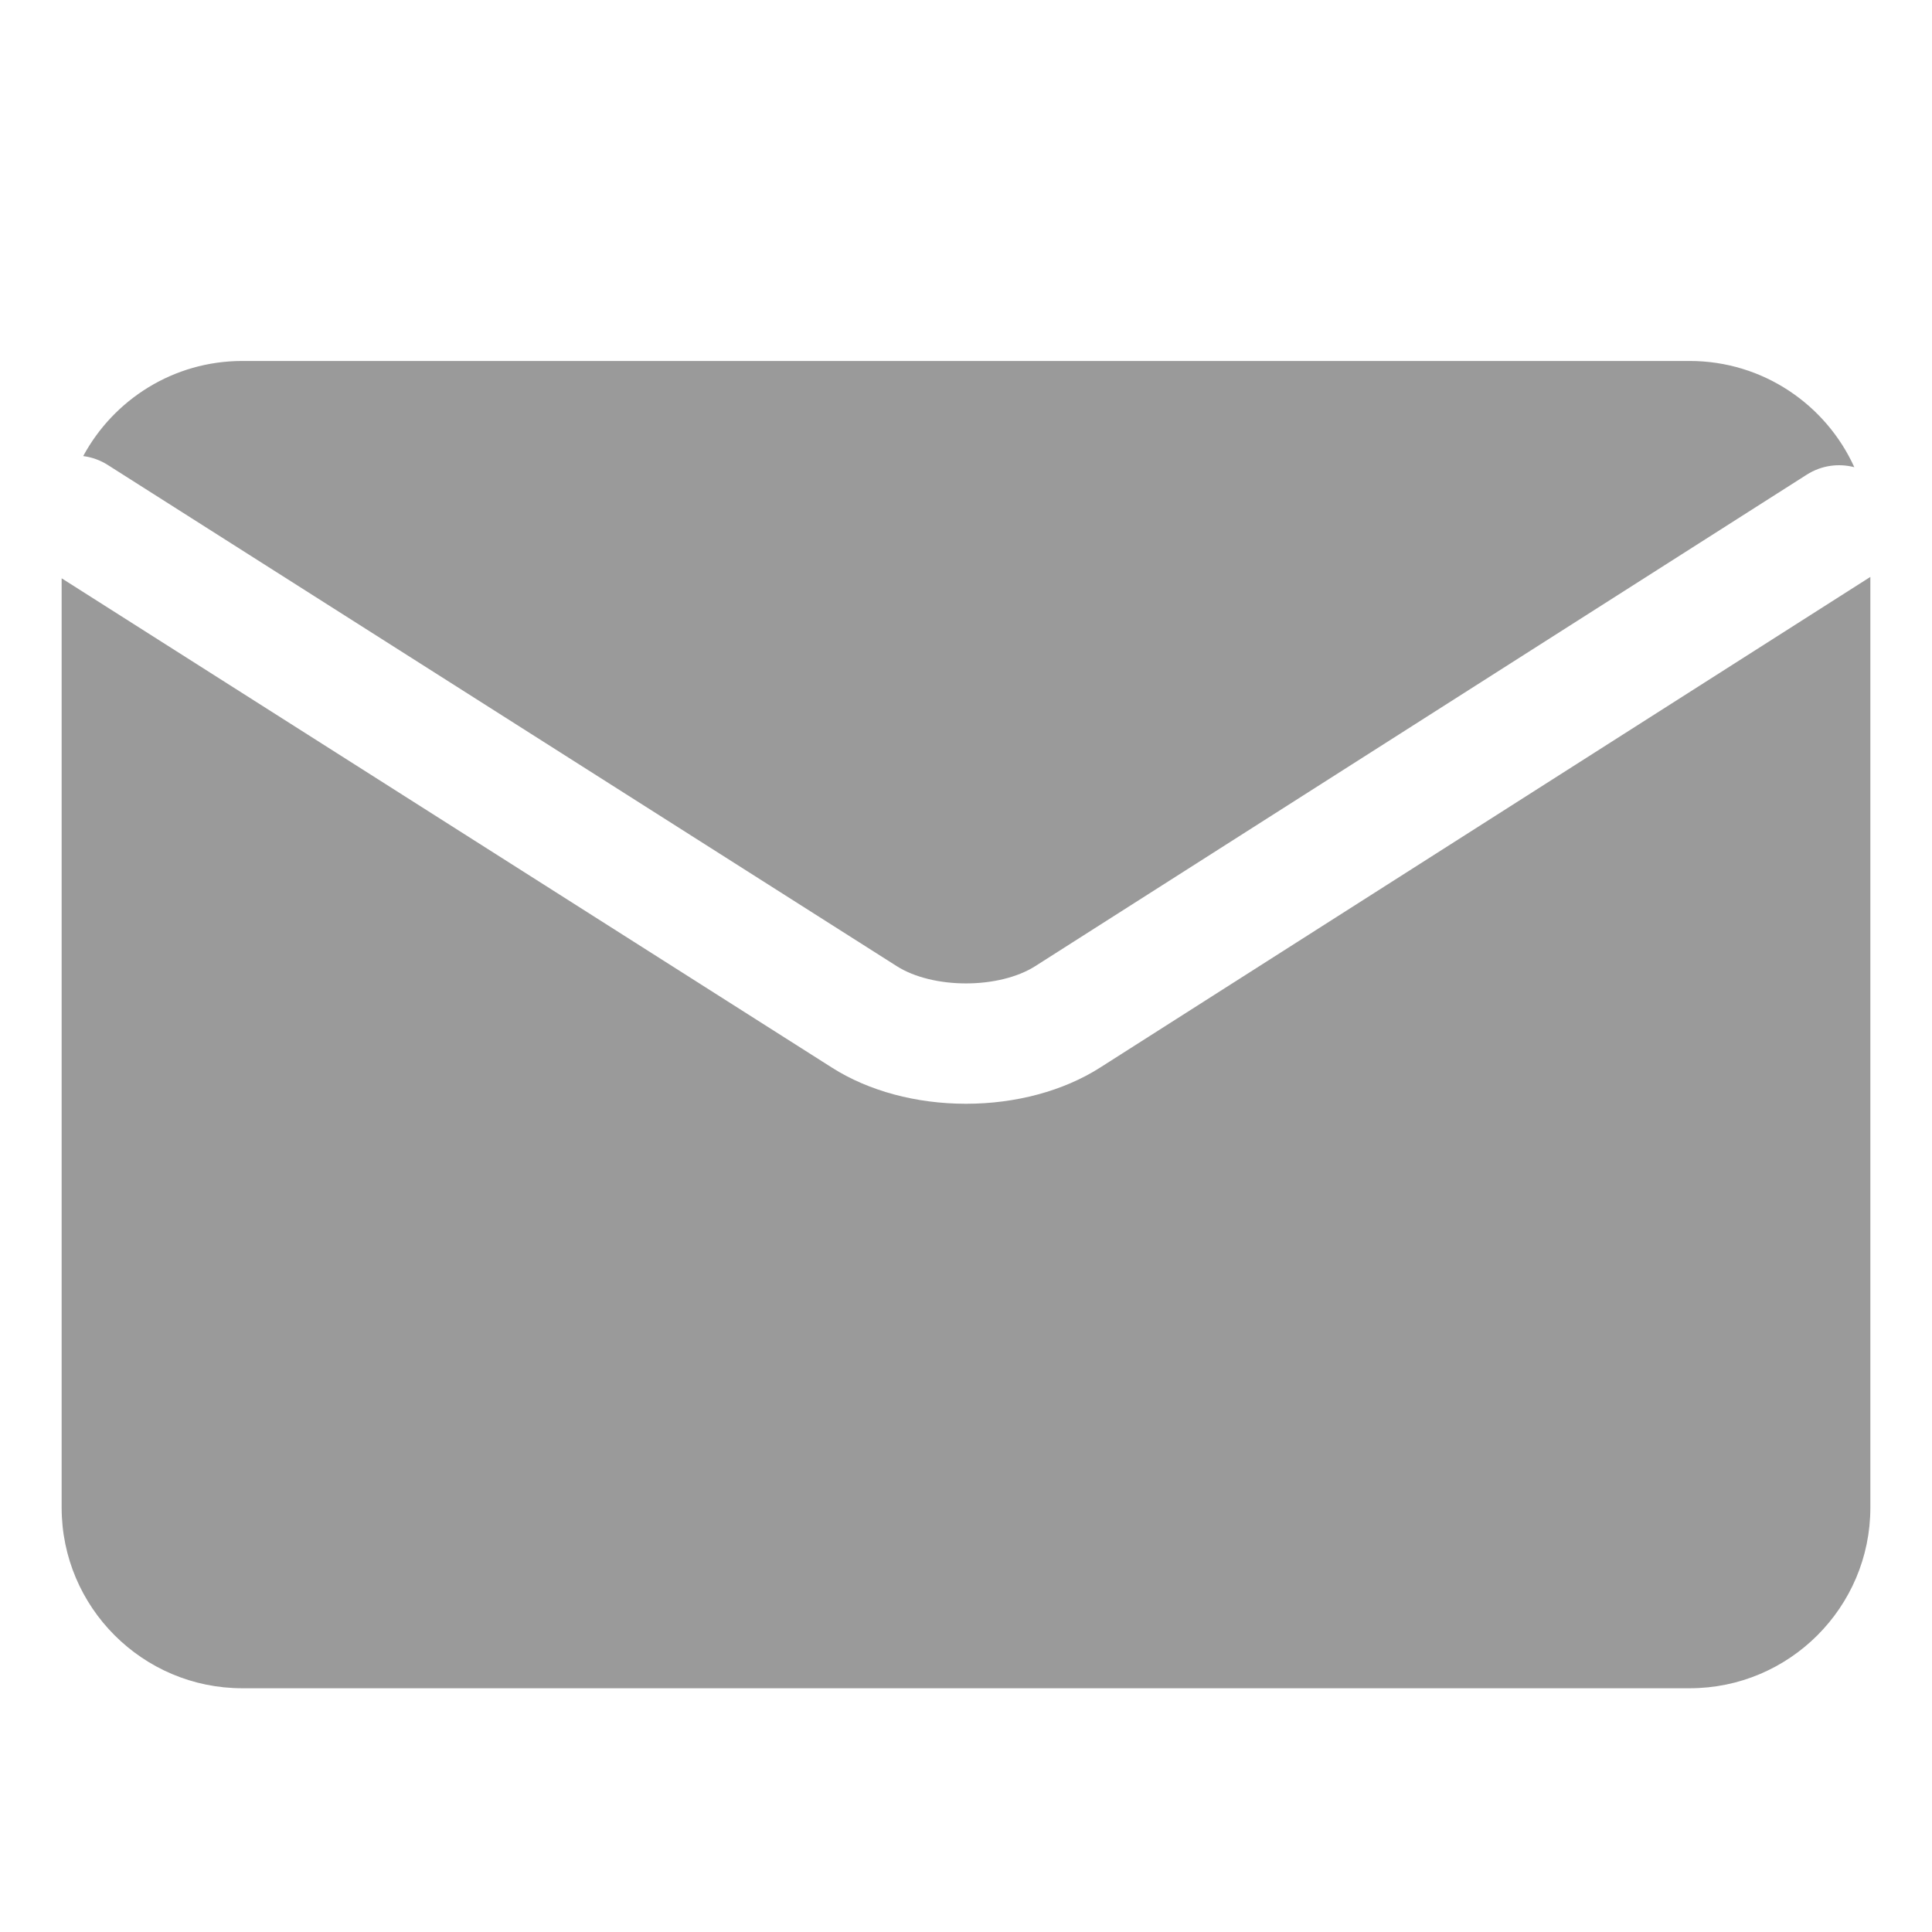
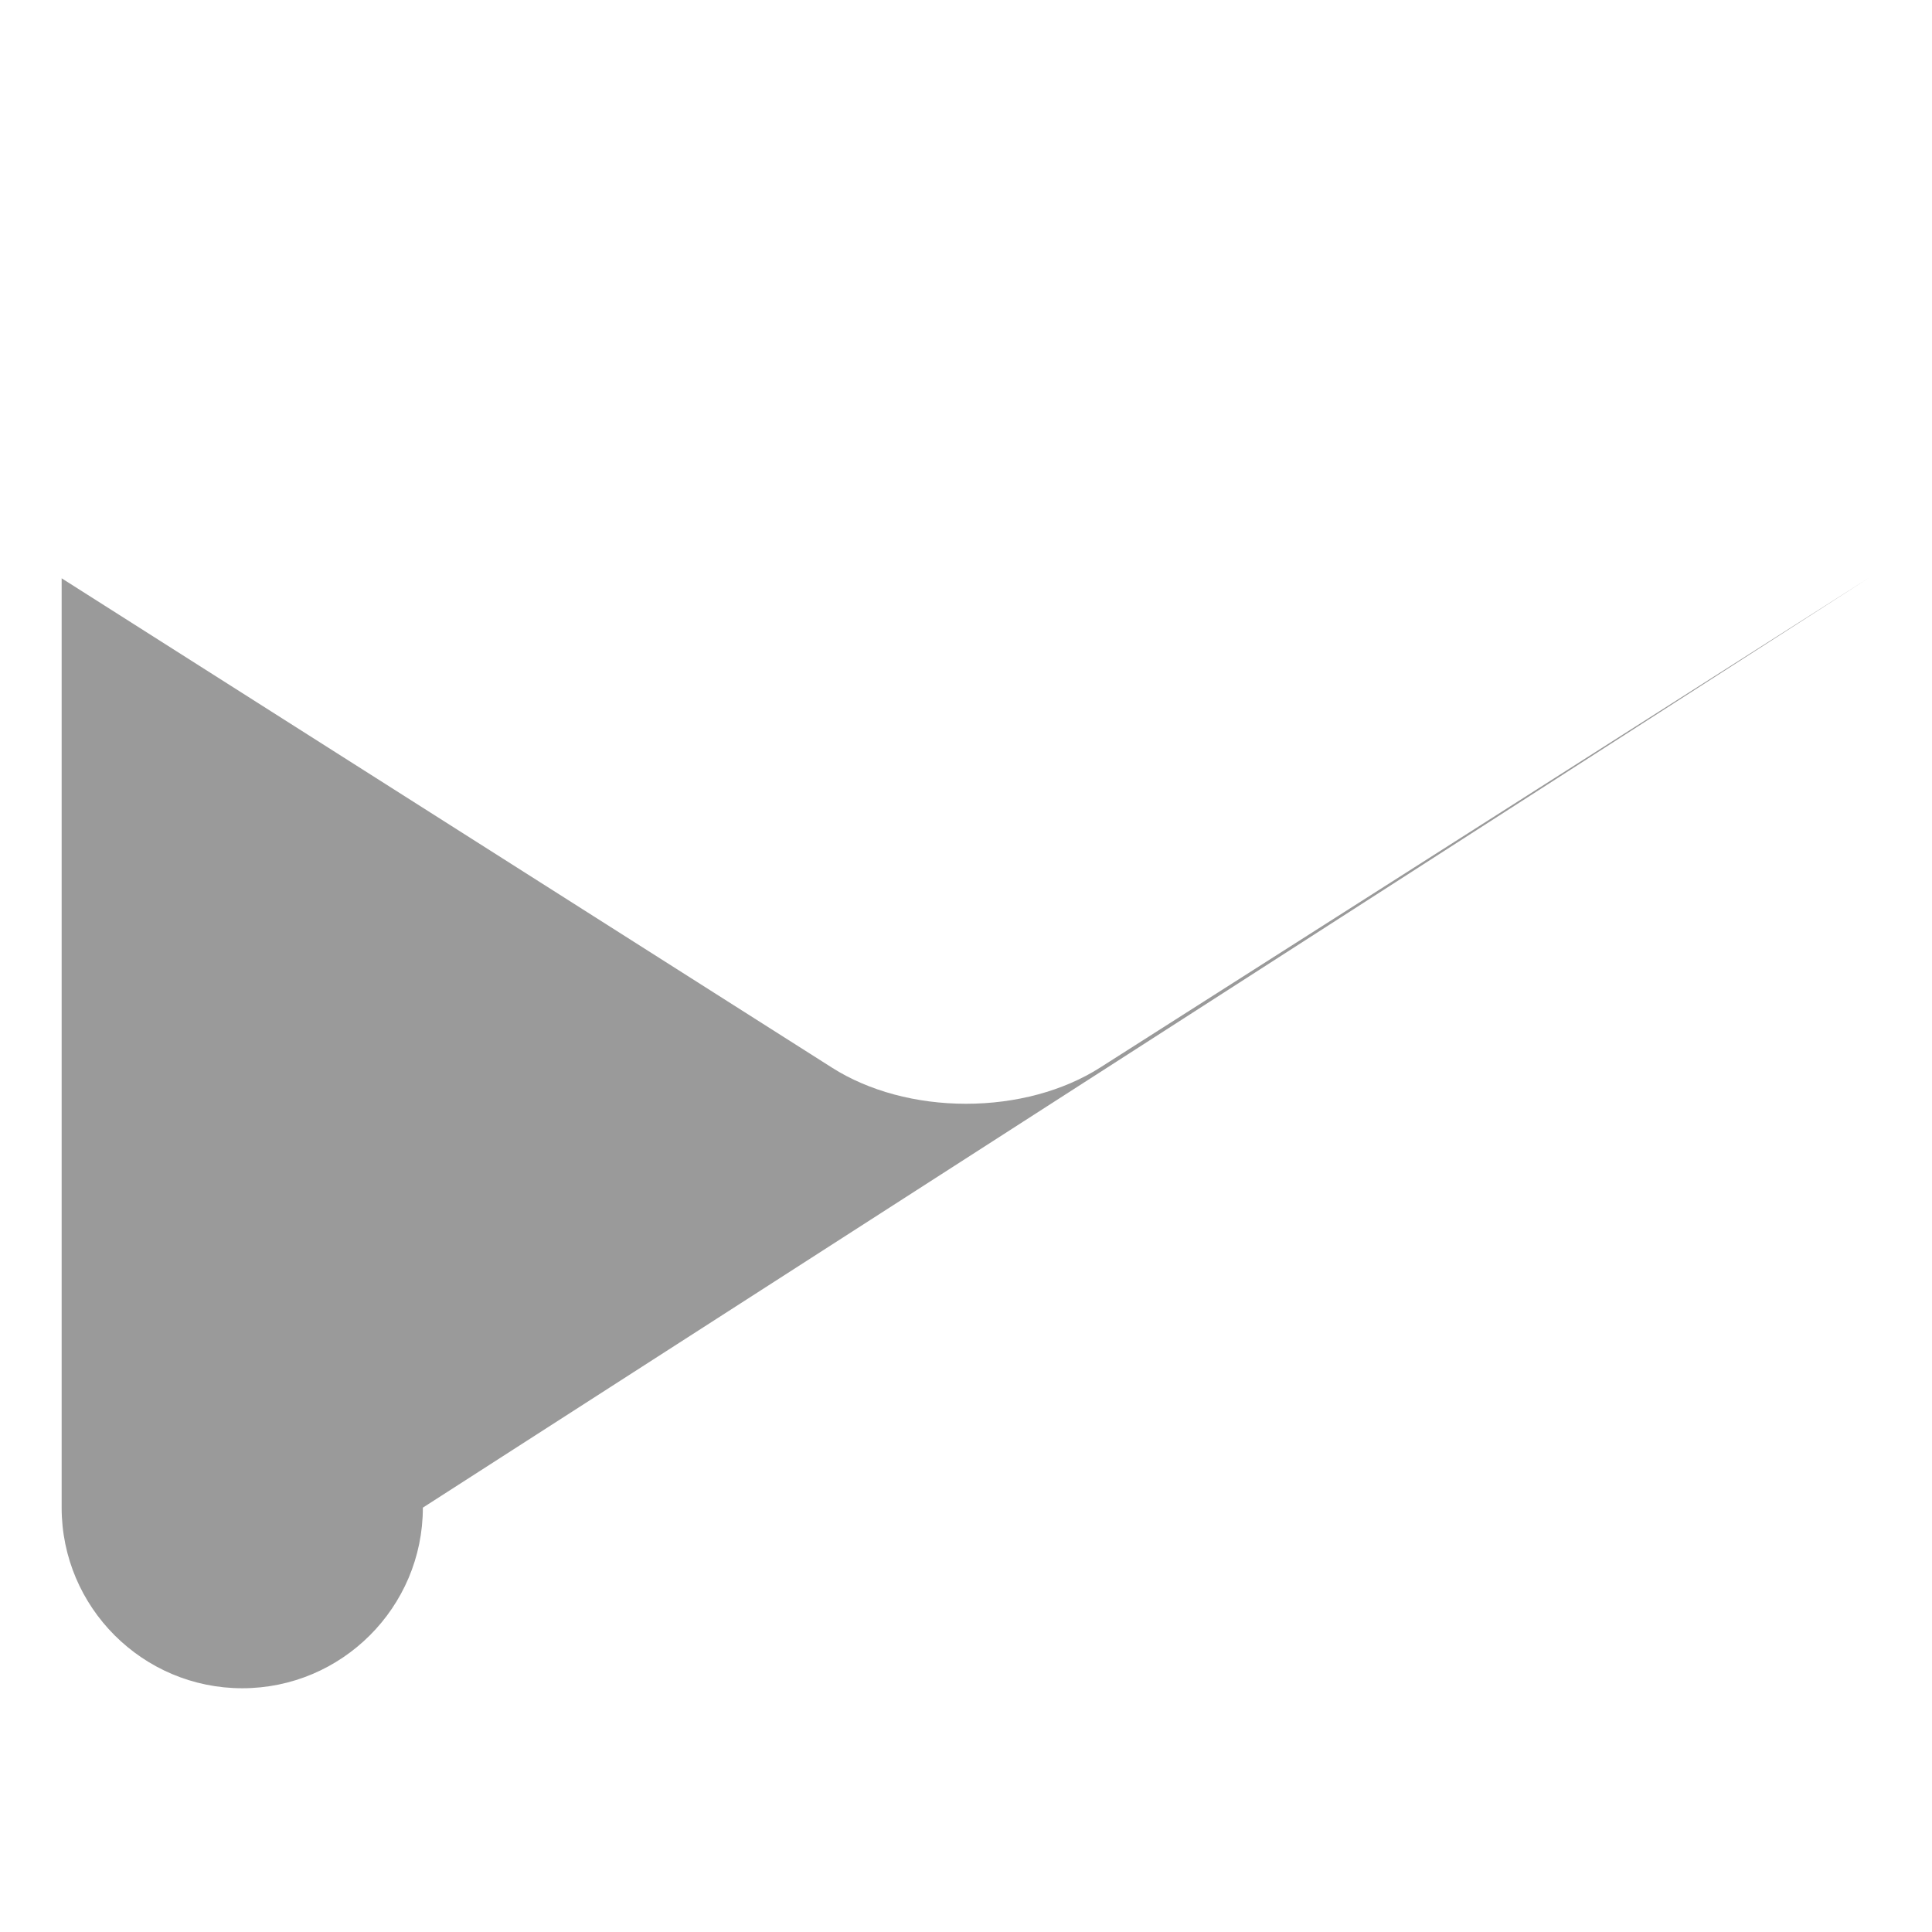
<svg xmlns="http://www.w3.org/2000/svg" t="1716530573453" class="icon" viewBox="0 0 1024 1024" version="1.1" p-id="11867" width="20" height="20">
-   <path d="M57.143 246.451l418.127 265.609c19.223 12.222 54.235 12.222 73.459 0l408.917-260.493c7.788-4.953 16.903-6.101 25.179-3.943-15.053-33.171-48.488-56.299-87.224-56.299L128.397 191.326c-36.396 0-68.11 20.419-84.295 50.402C48.606 242.307 53.057 243.853 57.143 246.451z" p-id="11868" fill="#9a9a9a" />
-   <path d="M582.971 565.912c-19.378 12.321-44.582 19.107-70.971 19.107-26.39 0-51.594-6.787-70.971-19.107L32.674 306.51l0 492.574c0 52.782 42.941 95.723 95.724 95.723l767.205 0c52.782 0 95.724-42.941 95.724-95.723L991.328 305.776 582.971 565.912z" p-id="11869" fill="#9a9a9a" />
+   <path d="M582.971 565.912c-19.378 12.321-44.582 19.107-70.971 19.107-26.39 0-51.594-6.787-70.971-19.107L32.674 306.51l0 492.574c0 52.782 42.941 95.723 95.724 95.723c52.782 0 95.724-42.941 95.724-95.723L991.328 305.776 582.971 565.912z" p-id="11869" fill="#9a9a9a" />
</svg>